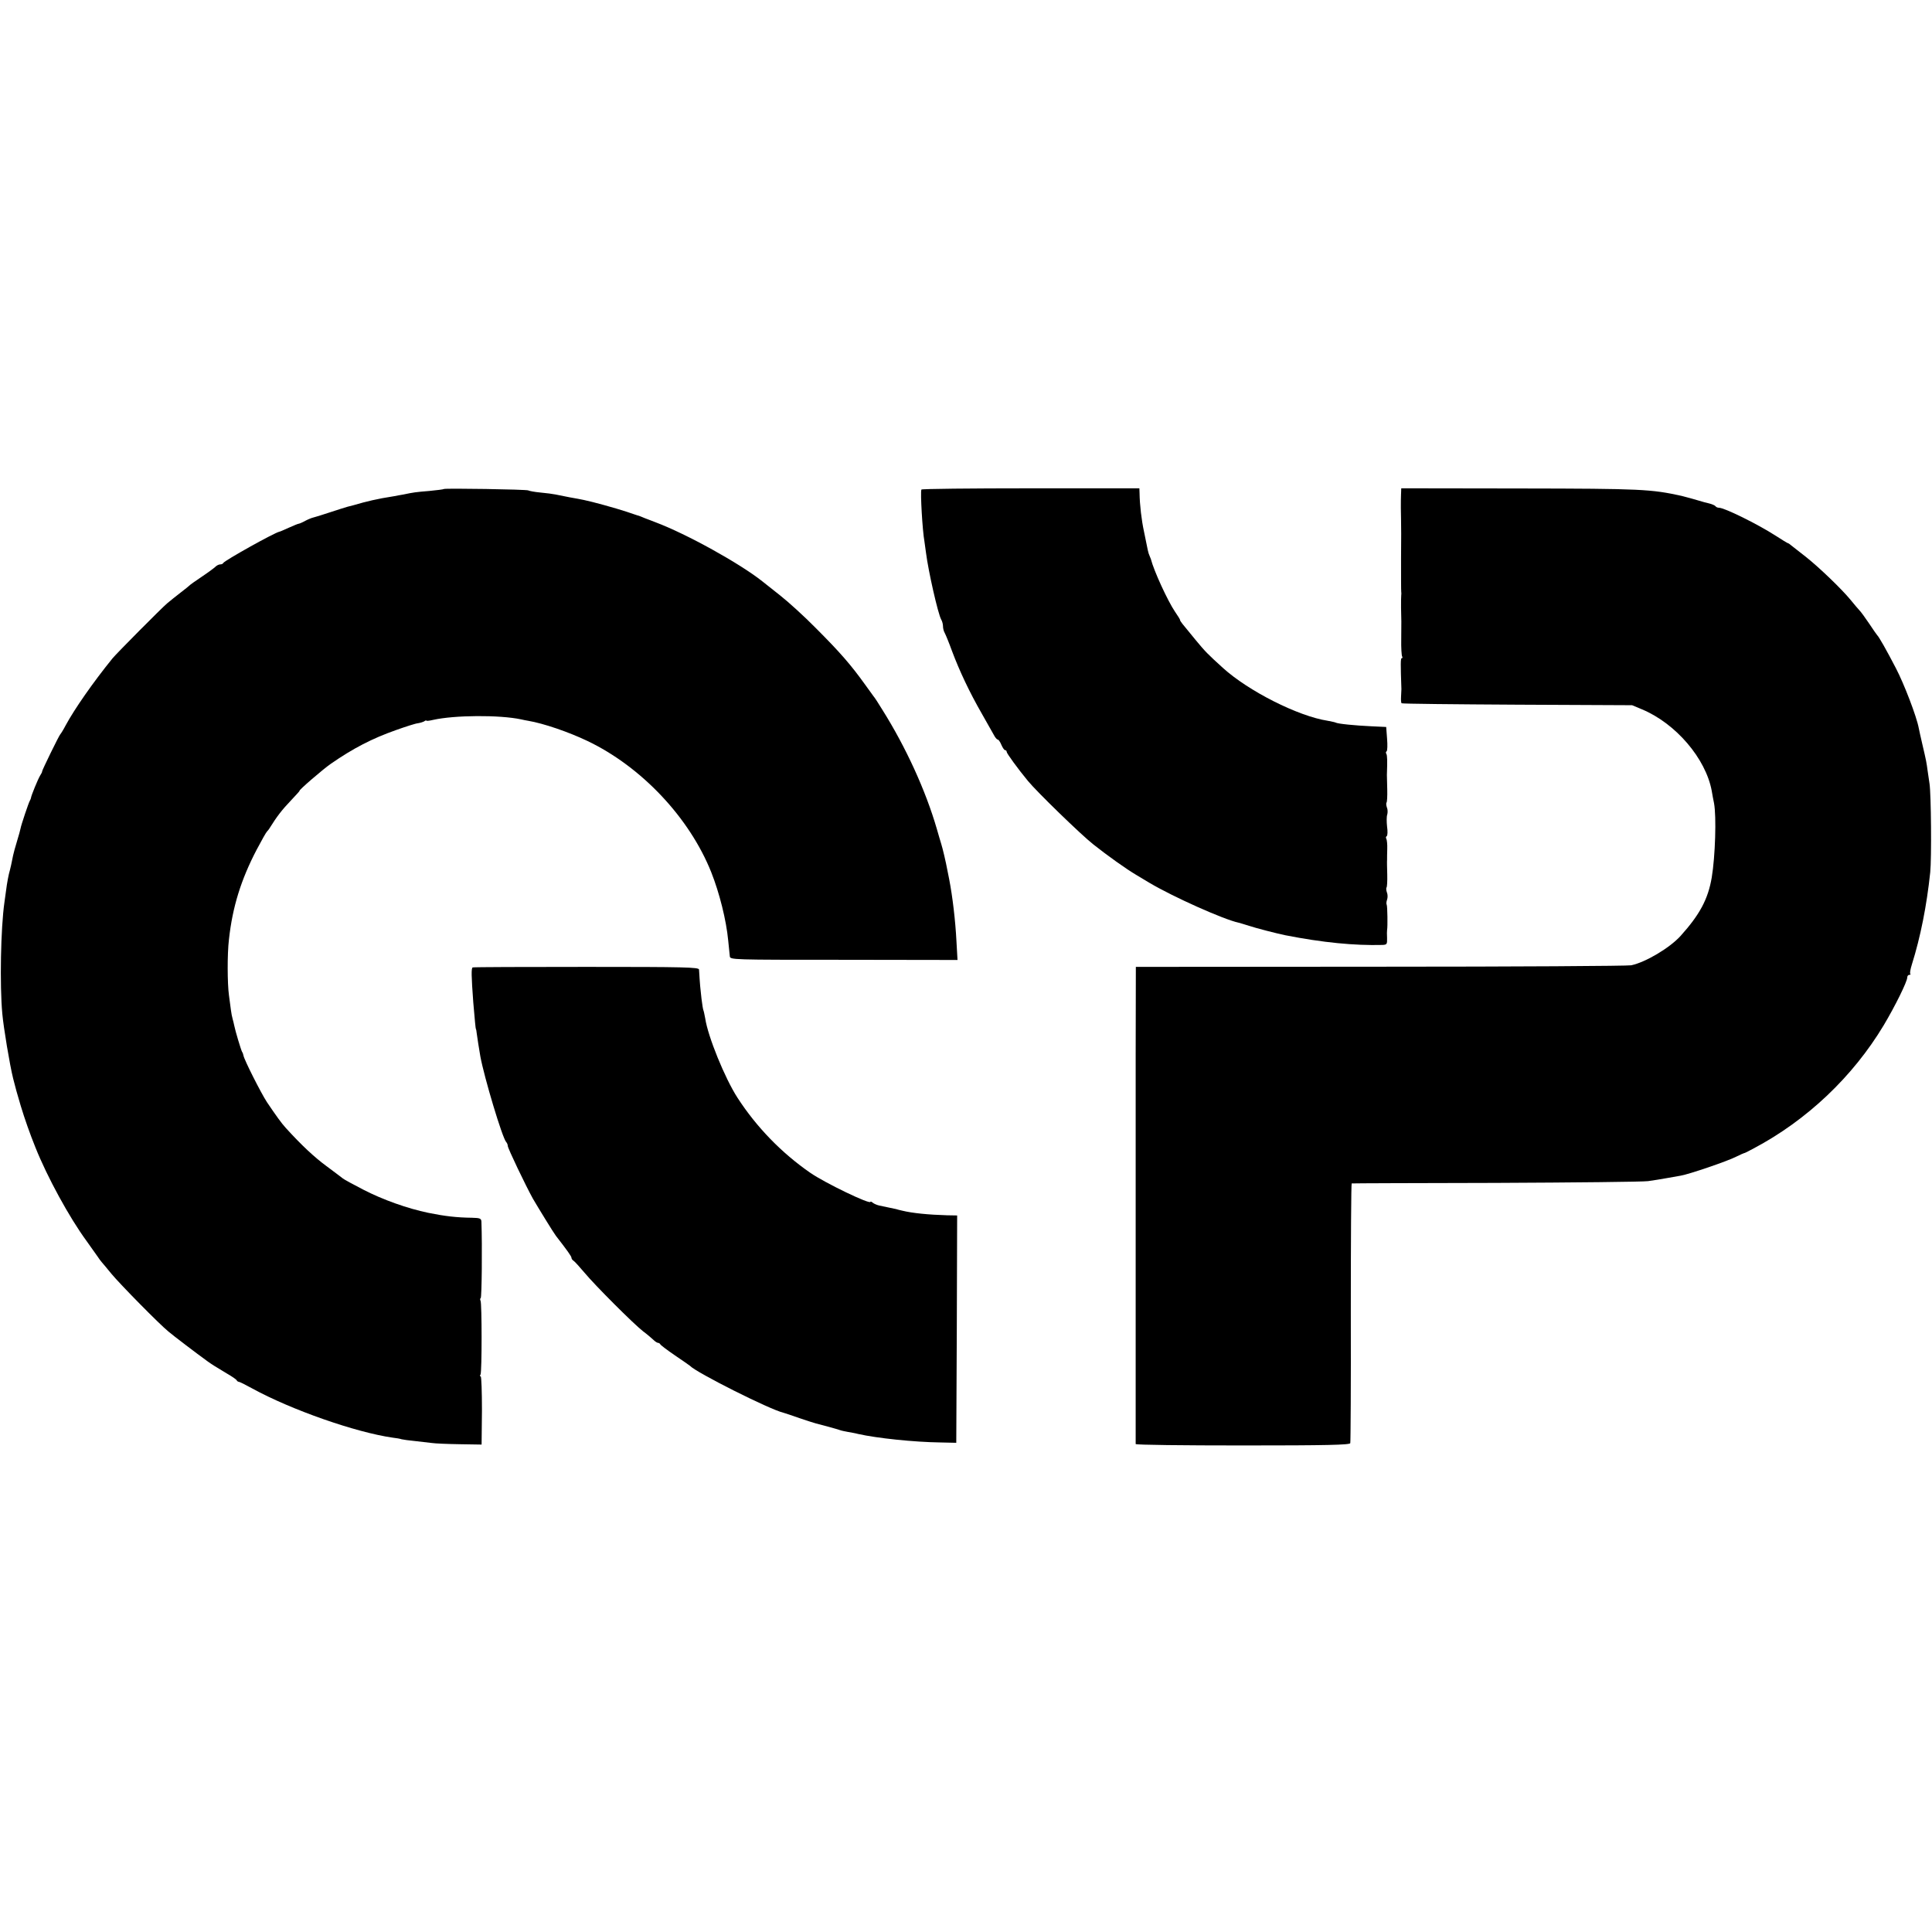
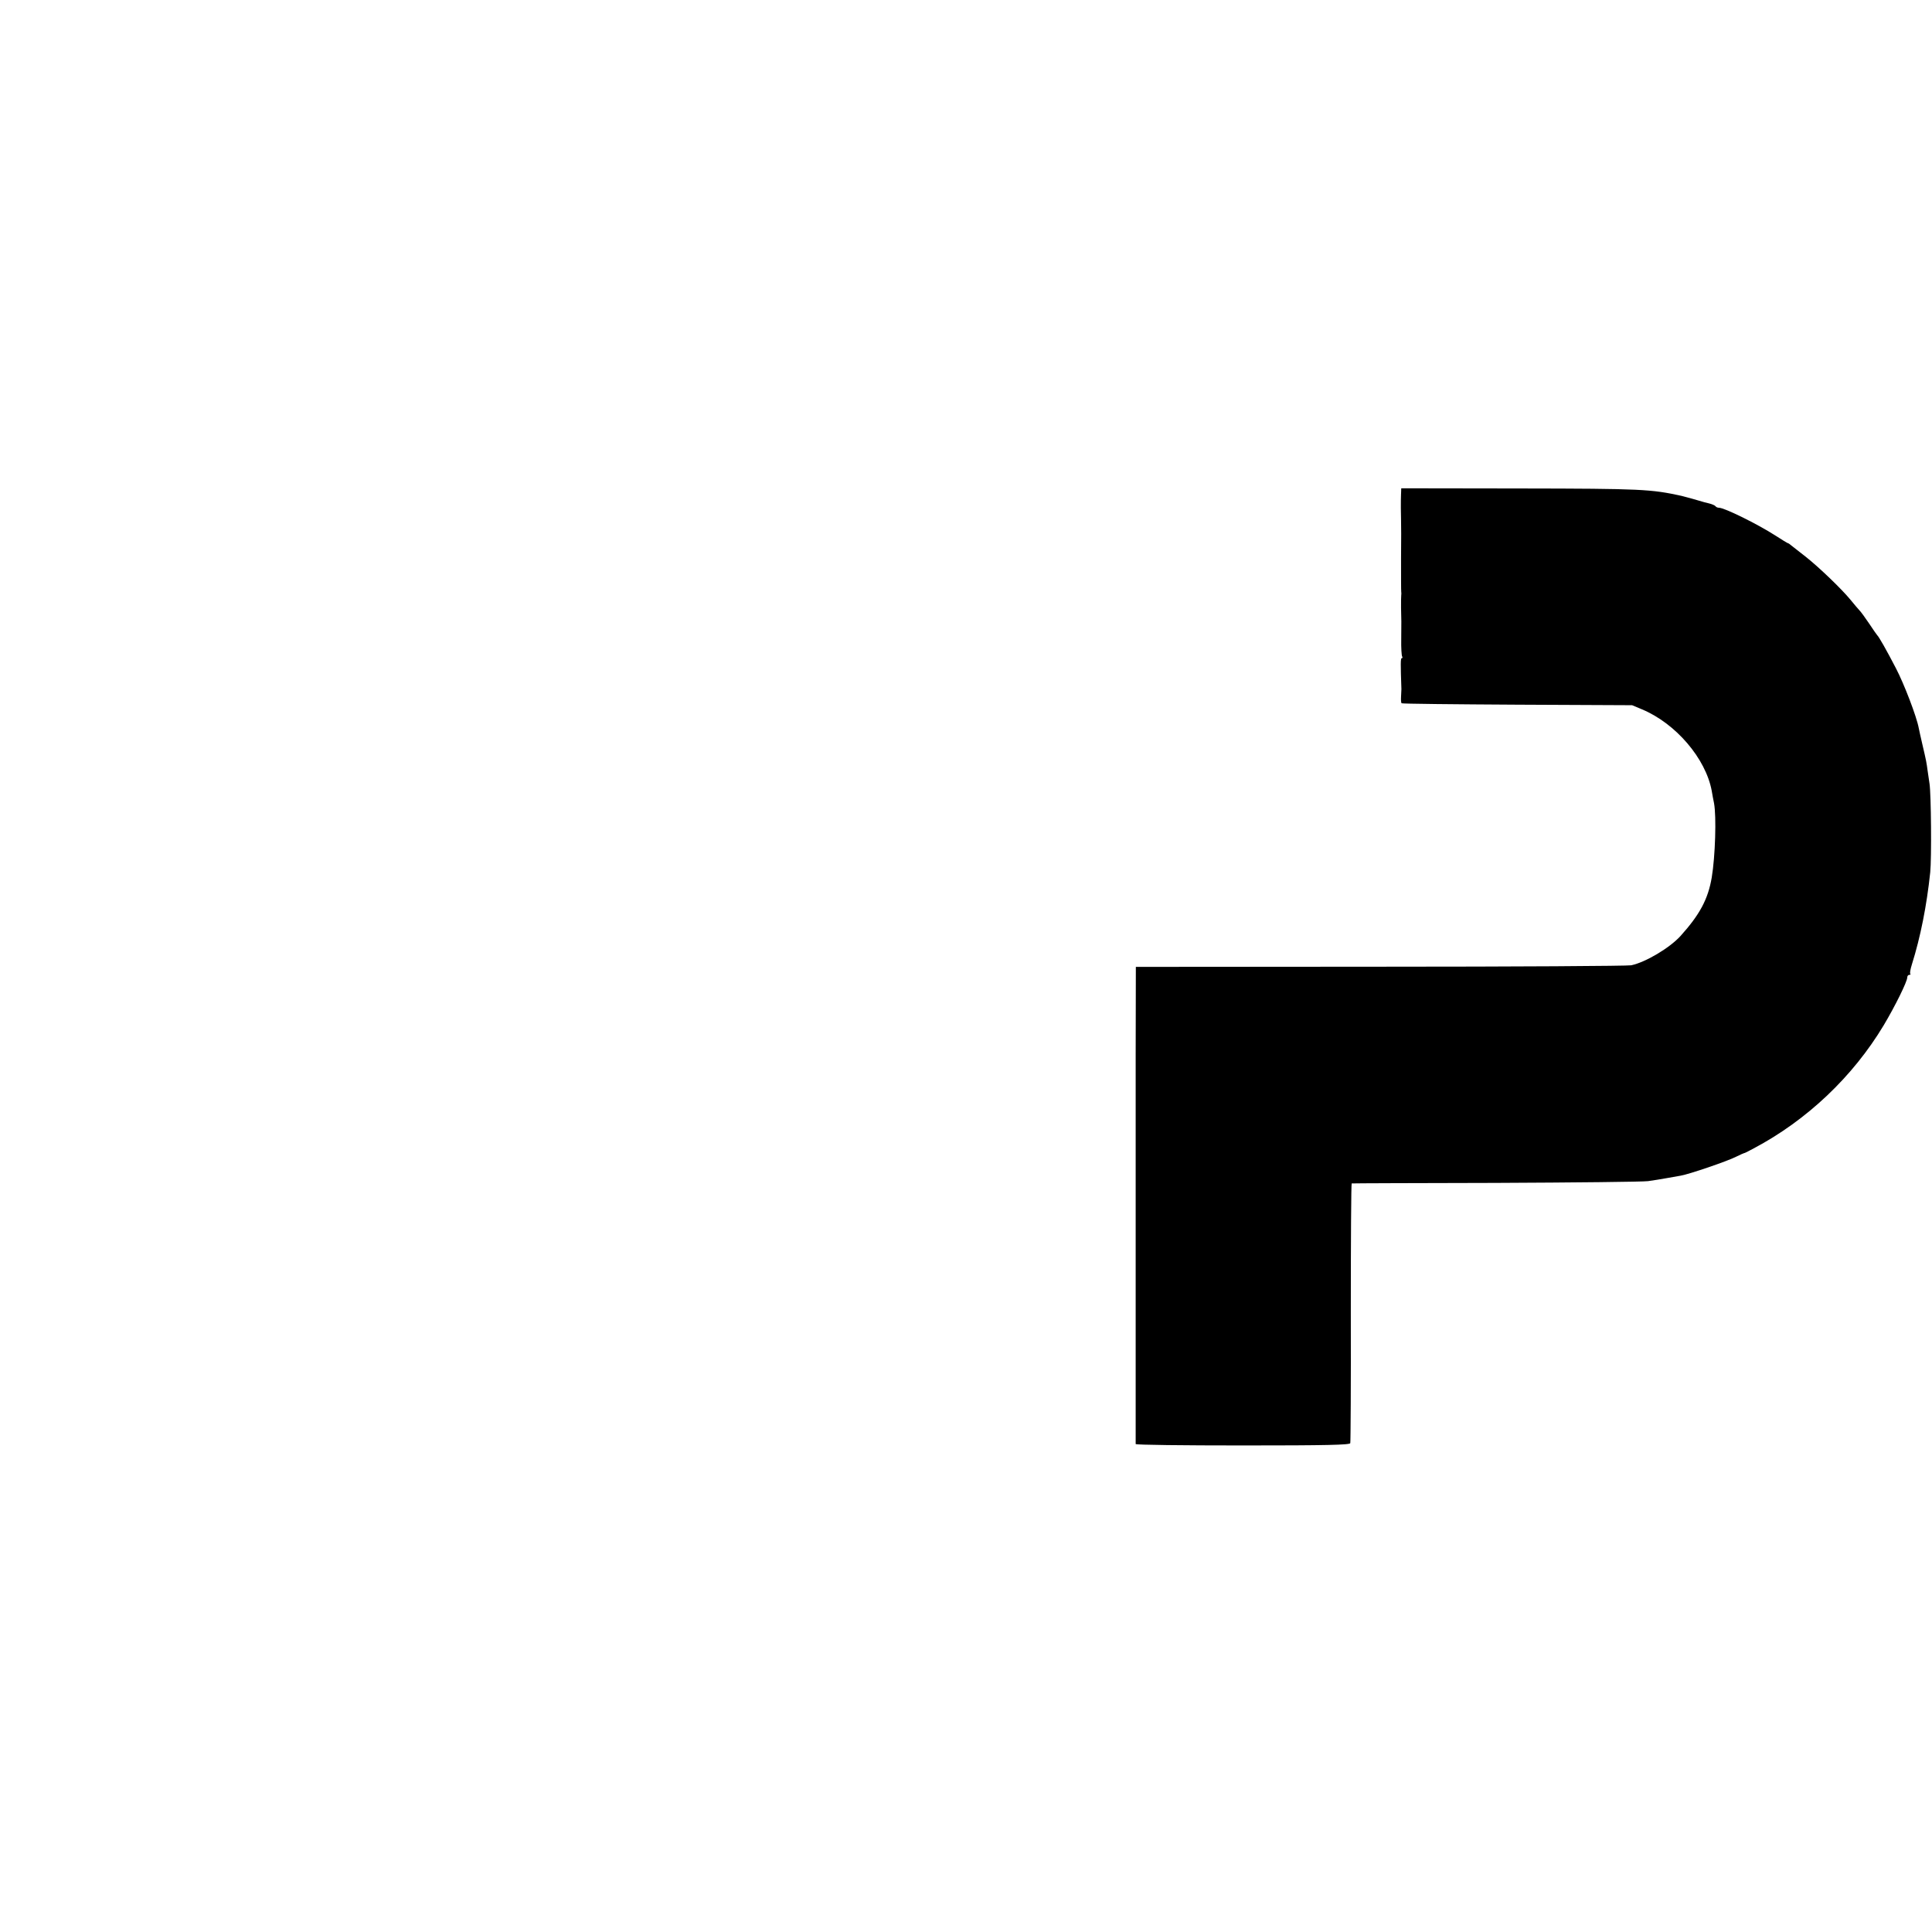
<svg xmlns="http://www.w3.org/2000/svg" version="1.0" width="1092pt" height="1092pt" viewBox="0 0 1092 1092" preserveAspectRatio="xMidYMid meet">
  <g transform="translate(0,1092) scale(0.1,-0.1)" fill="#000000" stroke="none">
-     <path d="M2509 8156 c-2 -2 -40 -7 -83 -11 -75 -6 -89 -8 -146 -20 -14 -2 -38 -7 -55 -10 -91 -14 -154 -29 -225 -50 -3 -1 -18 -5 -35 -9 -16 -5 -63 -19 -104 -33 -41 -14 -82 -26 -90 -28 -9 -2 -29 -10 -46 -19 -16 -9 -33 -16 -36 -16 -4 0 -28 -10 -55 -22 -27 -12 -51 -23 -54 -23 -28 -5 -312 -164 -318 -177 -2 -5 -10 -8 -17 -8 -8 0 -20 -6 -27 -13 -7 -7 -42 -33 -78 -57 -36 -24 -67 -46 -70 -50 -3 -3 -25 -21 -50 -40 -25 -19 -58 -46 -75 -60 -31 -26 -286 -283 -309 -311 -111 -137 -216 -288 -265 -379 -13 -25 -27 -47 -30 -50 -7 -6 -103 -203 -103 -210 1 -3 -5 -14 -12 -25 -11 -18 -50 -112 -51 -125 0 -3 -3 -9 -6 -15 -7 -11 -50 -139 -53 -158 -1 -7 -10 -39 -20 -72 -10 -33 -20 -69 -22 -80 -10 -50 -14 -68 -18 -83 -7 -23 -16 -69 -22 -117 -3 -22 -7 -51 -9 -65 -21 -146 -27 -469 -12 -630 7 -78 42 -289 61 -365 14 -56 21 -81 43 -155 22 -73 53 -161 83 -235 67 -168 192 -397 289 -529 25 -36 53 -74 61 -86 8 -13 20 -28 25 -34 6 -6 30 -36 55 -66 46 -56 273 -287 323 -327 22 -19 157 -122 218 -166 22 -16 45 -31 109 -69 30 -17 56 -35 58 -40 2 -4 7 -8 11 -8 5 0 39 -17 77 -38 221 -121 584 -248 794 -278 19 -2 42 -6 50 -9 8 -2 42 -7 75 -10 33 -4 76 -9 95 -11 19 -3 91 -6 159 -7 l123 -2 2 193 c0 105 -3 192 -7 192 -5 0 -5 5 -1 11 8 14 8 404 0 417 -3 6 -3 13 1 15 6 4 9 297 4 432 -1 18 -8 21 -53 22 -87 1 -155 9 -248 28 -116 24 -257 74 -367 131 -56 29 -108 57 -115 63 -7 6 -49 37 -93 70 -68 50 -140 117 -230 216 -24 26 -56 71 -106 145 -34 52 -129 240 -133 264 -1 6 -4 16 -8 21 -6 11 -38 117 -44 148 -2 10 -6 27 -9 37 -3 10 -8 34 -10 52 -2 18 -7 56 -11 83 -9 65 -10 233 0 315 20 183 68 338 157 508 28 53 54 99 58 102 3 3 11 12 16 21 39 63 70 103 117 152 30 32 53 57 51 57 -9 0 132 122 177 153 127 88 234 143 367 190 56 20 112 38 125 39 13 2 29 7 36 11 6 5 12 6 12 4 0 -3 17 -1 38 4 120 27 374 29 497 3 11 -3 29 -6 40 -8 88 -15 228 -63 335 -114 306 -146 577 -434 700 -742 46 -116 85 -270 96 -387 4 -37 8 -77 9 -88 2 -20 9 -20 644 -20 l643 -1 -6 106 c-6 117 -22 252 -41 350 -3 14 -7 36 -10 50 -9 49 -27 125 -35 150 -4 14 -16 52 -25 85 -63 217 -174 460 -307 672 -23 38 -46 73 -51 78 -4 6 -25 35 -47 65 -81 113 -143 184 -280 321 -63 64 -153 146 -200 183 -47 37 -92 73 -101 80 -127 101 -428 268 -604 334 -16 6 -43 17 -60 23 -16 7 -32 13 -35 14 -3 0 -34 11 -70 23 -64 21 -191 56 -240 66 -14 3 -50 10 -80 15 -30 6 -66 13 -80 16 -14 3 -52 8 -85 11 -33 3 -64 9 -69 12 -10 6 -471 13 -477 8z" />
-     <path d="M5208 8153 c-7 -14 6 -234 17 -293 2 -14 6 -43 9 -65 13 -103 68 -346 86 -377 6 -10 10 -27 10 -38 0 -11 4 -28 10 -38 5 -9 24 -55 41 -102 42 -112 99 -233 168 -353 31 -54 62 -109 69 -122 7 -14 17 -25 21 -25 5 0 14 -13 21 -30 7 -16 16 -30 21 -30 5 0 9 -4 9 -10 0 -8 63 -95 120 -164 51 -62 299 -303 370 -359 74 -59 190 -142 242 -172 9 -5 43 -26 75 -45 133 -79 419 -207 503 -225 8 -2 35 -10 60 -18 42 -14 156 -43 204 -53 214 -42 392 -59 549 -55 26 1 28 4 27 39 -1 20 -1 40 0 45 4 18 2 135 -2 143 -3 5 -2 18 2 29 4 11 4 30 -1 41 -4 12 -5 24 -2 28 3 3 5 36 4 73 -1 37 -2 75 -1 83 0 8 0 36 1 62 1 25 -2 51 -5 57 -4 5 -3 12 2 15 5 3 6 27 2 54 -3 27 -3 58 1 68 3 11 3 29 -2 40 -4 12 -5 25 -2 28 3 3 5 36 4 73 -1 38 -2 75 -2 83 3 81 2 110 -3 119 -4 5 -3 12 1 14 5 3 6 35 3 72 l-5 66 -85 4 c-89 4 -191 14 -201 21 -4 2 -23 6 -44 10 -169 26 -450 169 -593 299 -87 79 -99 91 -156 160 -79 96 -86 104 -86 111 0 3 -13 24 -29 47 -41 61 -119 230 -136 297 -1 3 -5 12 -8 20 -7 16 -8 21 -31 136 -14 65 -24 150 -25 217 l-1 27 -614 0 c-338 0 -616 -3 -618 -7z" />
    <path d="M7919 8130 c-2 -50 -1 -113 0 -150 1 -19 1 -116 0 -215 0 -99 0 -184 1 -190 1 -5 1 -14 0 -20 -1 -5 -1 -37 -1 -70 2 -76 2 -73 1 -178 -1 -48 2 -92 5 -97 3 -6 3 -10 -2 -10 -7 0 -7 -33 -2 -175 0 -5 -1 -25 -2 -43 -1 -18 0 -34 3 -37 2 -3 297 -6 654 -8 l649 -3 55 -23 c192 -80 361 -278 395 -461 3 -19 9 -51 13 -70 14 -75 7 -300 -13 -420 -21 -123 -68 -210 -177 -331 -61 -67 -197 -148 -278 -165 -19 -4 -657 -8 -1418 -8 l-1382 -1 -1 -505 c0 -644 0 -2183 0 -2192 1 -5 273 -8 605 -8 474 0 605 3 608 13 2 6 4 339 3 740 0 400 2 727 5 728 3 1 370 2 815 3 446 2 833 6 860 10 28 4 73 11 100 16 28 5 66 12 85 15 47 8 265 82 315 108 22 11 41 19 42 19 2 -1 26 11 55 27 301 159 561 406 735 696 65 109 133 247 133 270 0 8 5 15 12 15 6 0 9 3 5 6 -3 3 1 27 9 52 49 156 84 332 104 522 8 79 5 441 -4 500 -3 19 -8 53 -11 75 -6 45 -7 52 -30 150 -9 39 -18 79 -20 90 -12 65 -83 250 -129 338 -54 104 -96 178 -106 187 -3 3 -23 32 -45 65 -22 33 -47 67 -55 75 -8 9 -31 35 -50 59 -51 62 -175 181 -250 241 -36 28 -73 57 -83 65 -9 8 -19 15 -22 15 -2 0 -35 20 -72 44 -100 64 -286 156 -317 156 -8 0 -17 4 -20 9 -3 4 -20 12 -38 16 -18 4 -35 9 -38 10 -12 4 -97 28 -115 32 -173 38 -227 41 -912 42 l-673 1 -1 -30z" />
-     <path d="M2672 5452 c-9 -3 -8 -48 3 -197 9 -105 13 -149 15 -152 2 -2 3 -11 4 -20 2 -17 15 -101 21 -134 22 -119 124 -460 146 -484 5 -5 9 -15 9 -22 0 -13 101 -224 142 -298 26 -45 118 -195 130 -210 63 -81 88 -116 88 -124 0 -6 6 -14 13 -18 6 -4 34 -35 62 -68 59 -71 275 -287 330 -330 22 -16 47 -38 57 -47 10 -10 22 -18 27 -18 5 0 11 -4 13 -8 2 -5 39 -33 83 -63 44 -30 82 -56 85 -59 35 -38 453 -248 528 -265 9 -3 51 -16 92 -31 41 -14 82 -27 90 -29 25 -6 124 -33 140 -39 8 -3 29 -7 45 -10 17 -3 41 -7 55 -11 107 -24 316 -46 465 -48 l90 -2 3 643 2 642 -57 1 c-105 3 -196 12 -253 26 -14 3 -29 7 -35 9 -10 2 -51 11 -95 20 -13 3 -30 10 -37 16 -7 6 -13 8 -13 5 0 -17 -256 106 -340 164 -162 112 -304 258 -412 425 -71 110 -167 346 -182 448 -4 21 -8 41 -10 45 -2 3 -7 33 -11 66 -6 52 -9 80 -14 165 -1 13 -79 15 -636 15 -349 0 -639 -1 -643 -3z" />
  </g>
</svg>